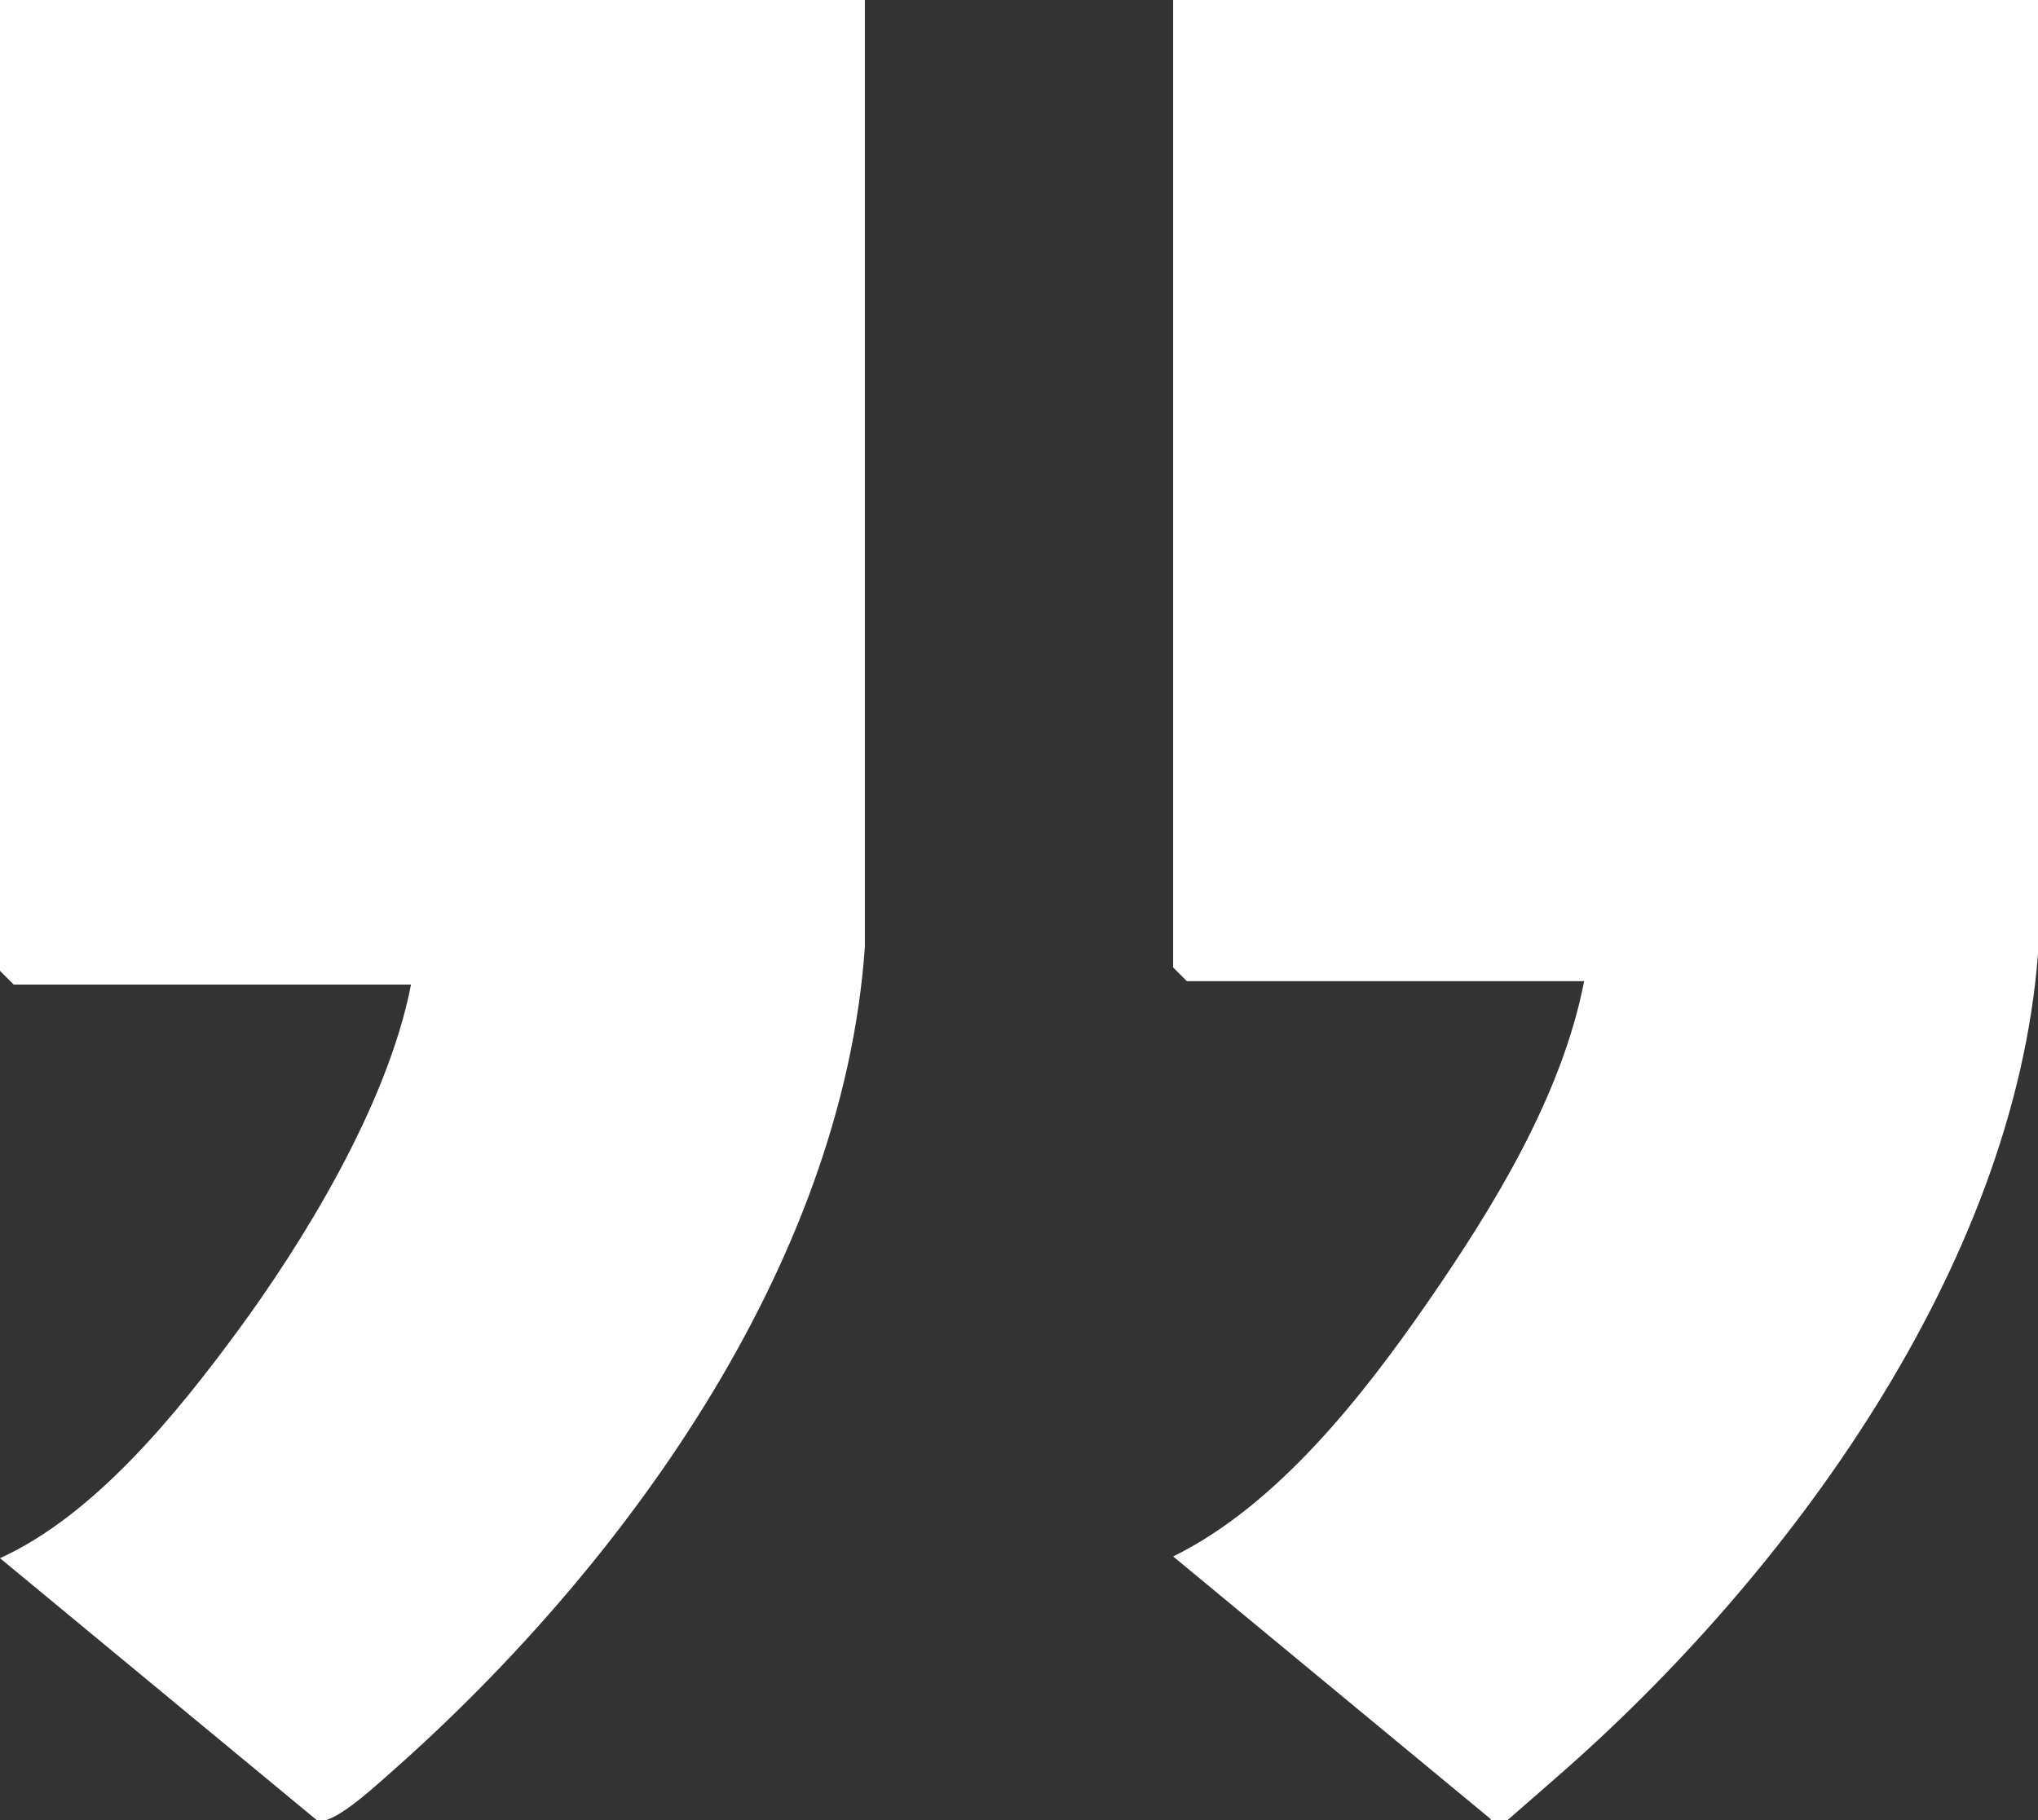
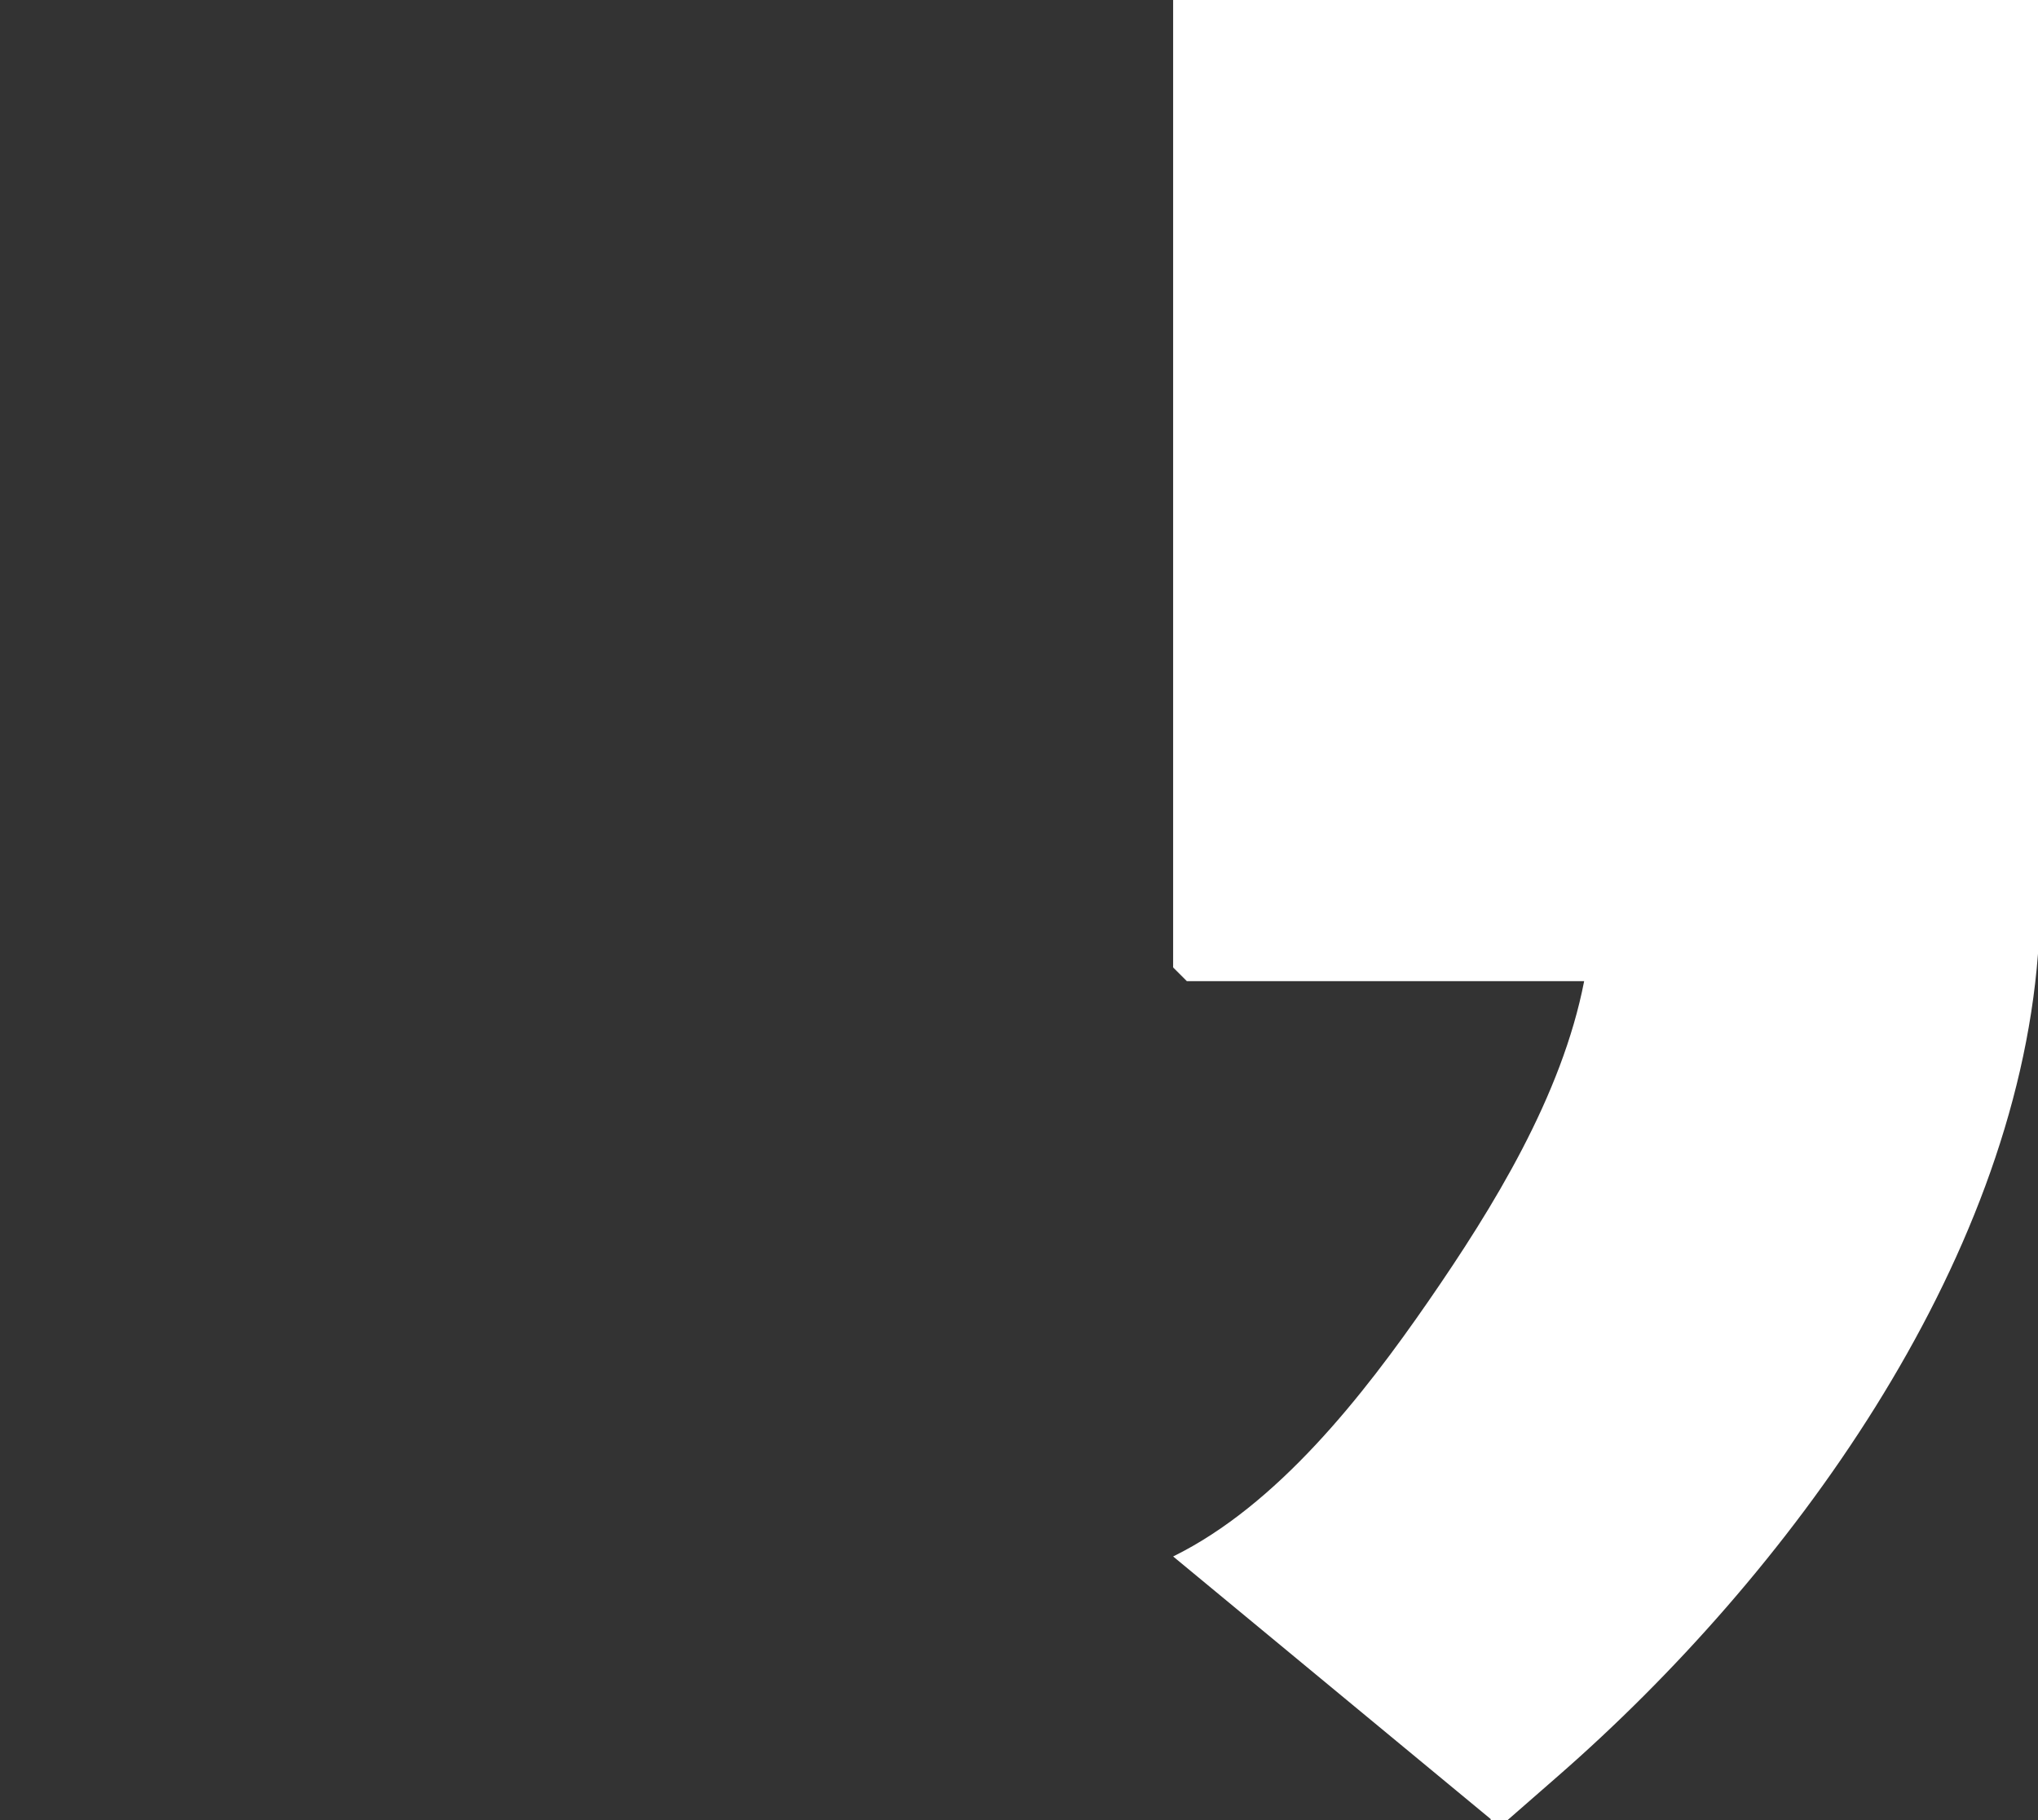
<svg xmlns="http://www.w3.org/2000/svg" id="Ebene_1" version="1.1" viewBox="0 0 119 106.3">
  <rect x="0" y="0" width="119" height="106.3" fill="#333333" stroke="none" />
  <defs>
    <style>
      .st0 {
        fill: #fff;
      }
    </style>
  </defs>
  <path class="st0" d="M119,0v55.7c-1.4,18.3-14.6,36.3-28,48s-3.2,2.9-4,2.5l-18.5-15.3c6.1-3,11.1-9.4,14.9-14.9s7.8-12,9.1-18.7h-23.2l-.8-.8V0h50.5Z" />
-   <path class="st0" d="M50.5,0v55.3c-1.3,18.7-14.3,36.5-28,48.5-.8.7-3.2,2.9-4,2.5L0,91c5.5-2.5,10.3-8.4,13.9-13.3s8.7-13,10.1-20.2H.8l-.8-.8V0h50.5Z" />
</svg>